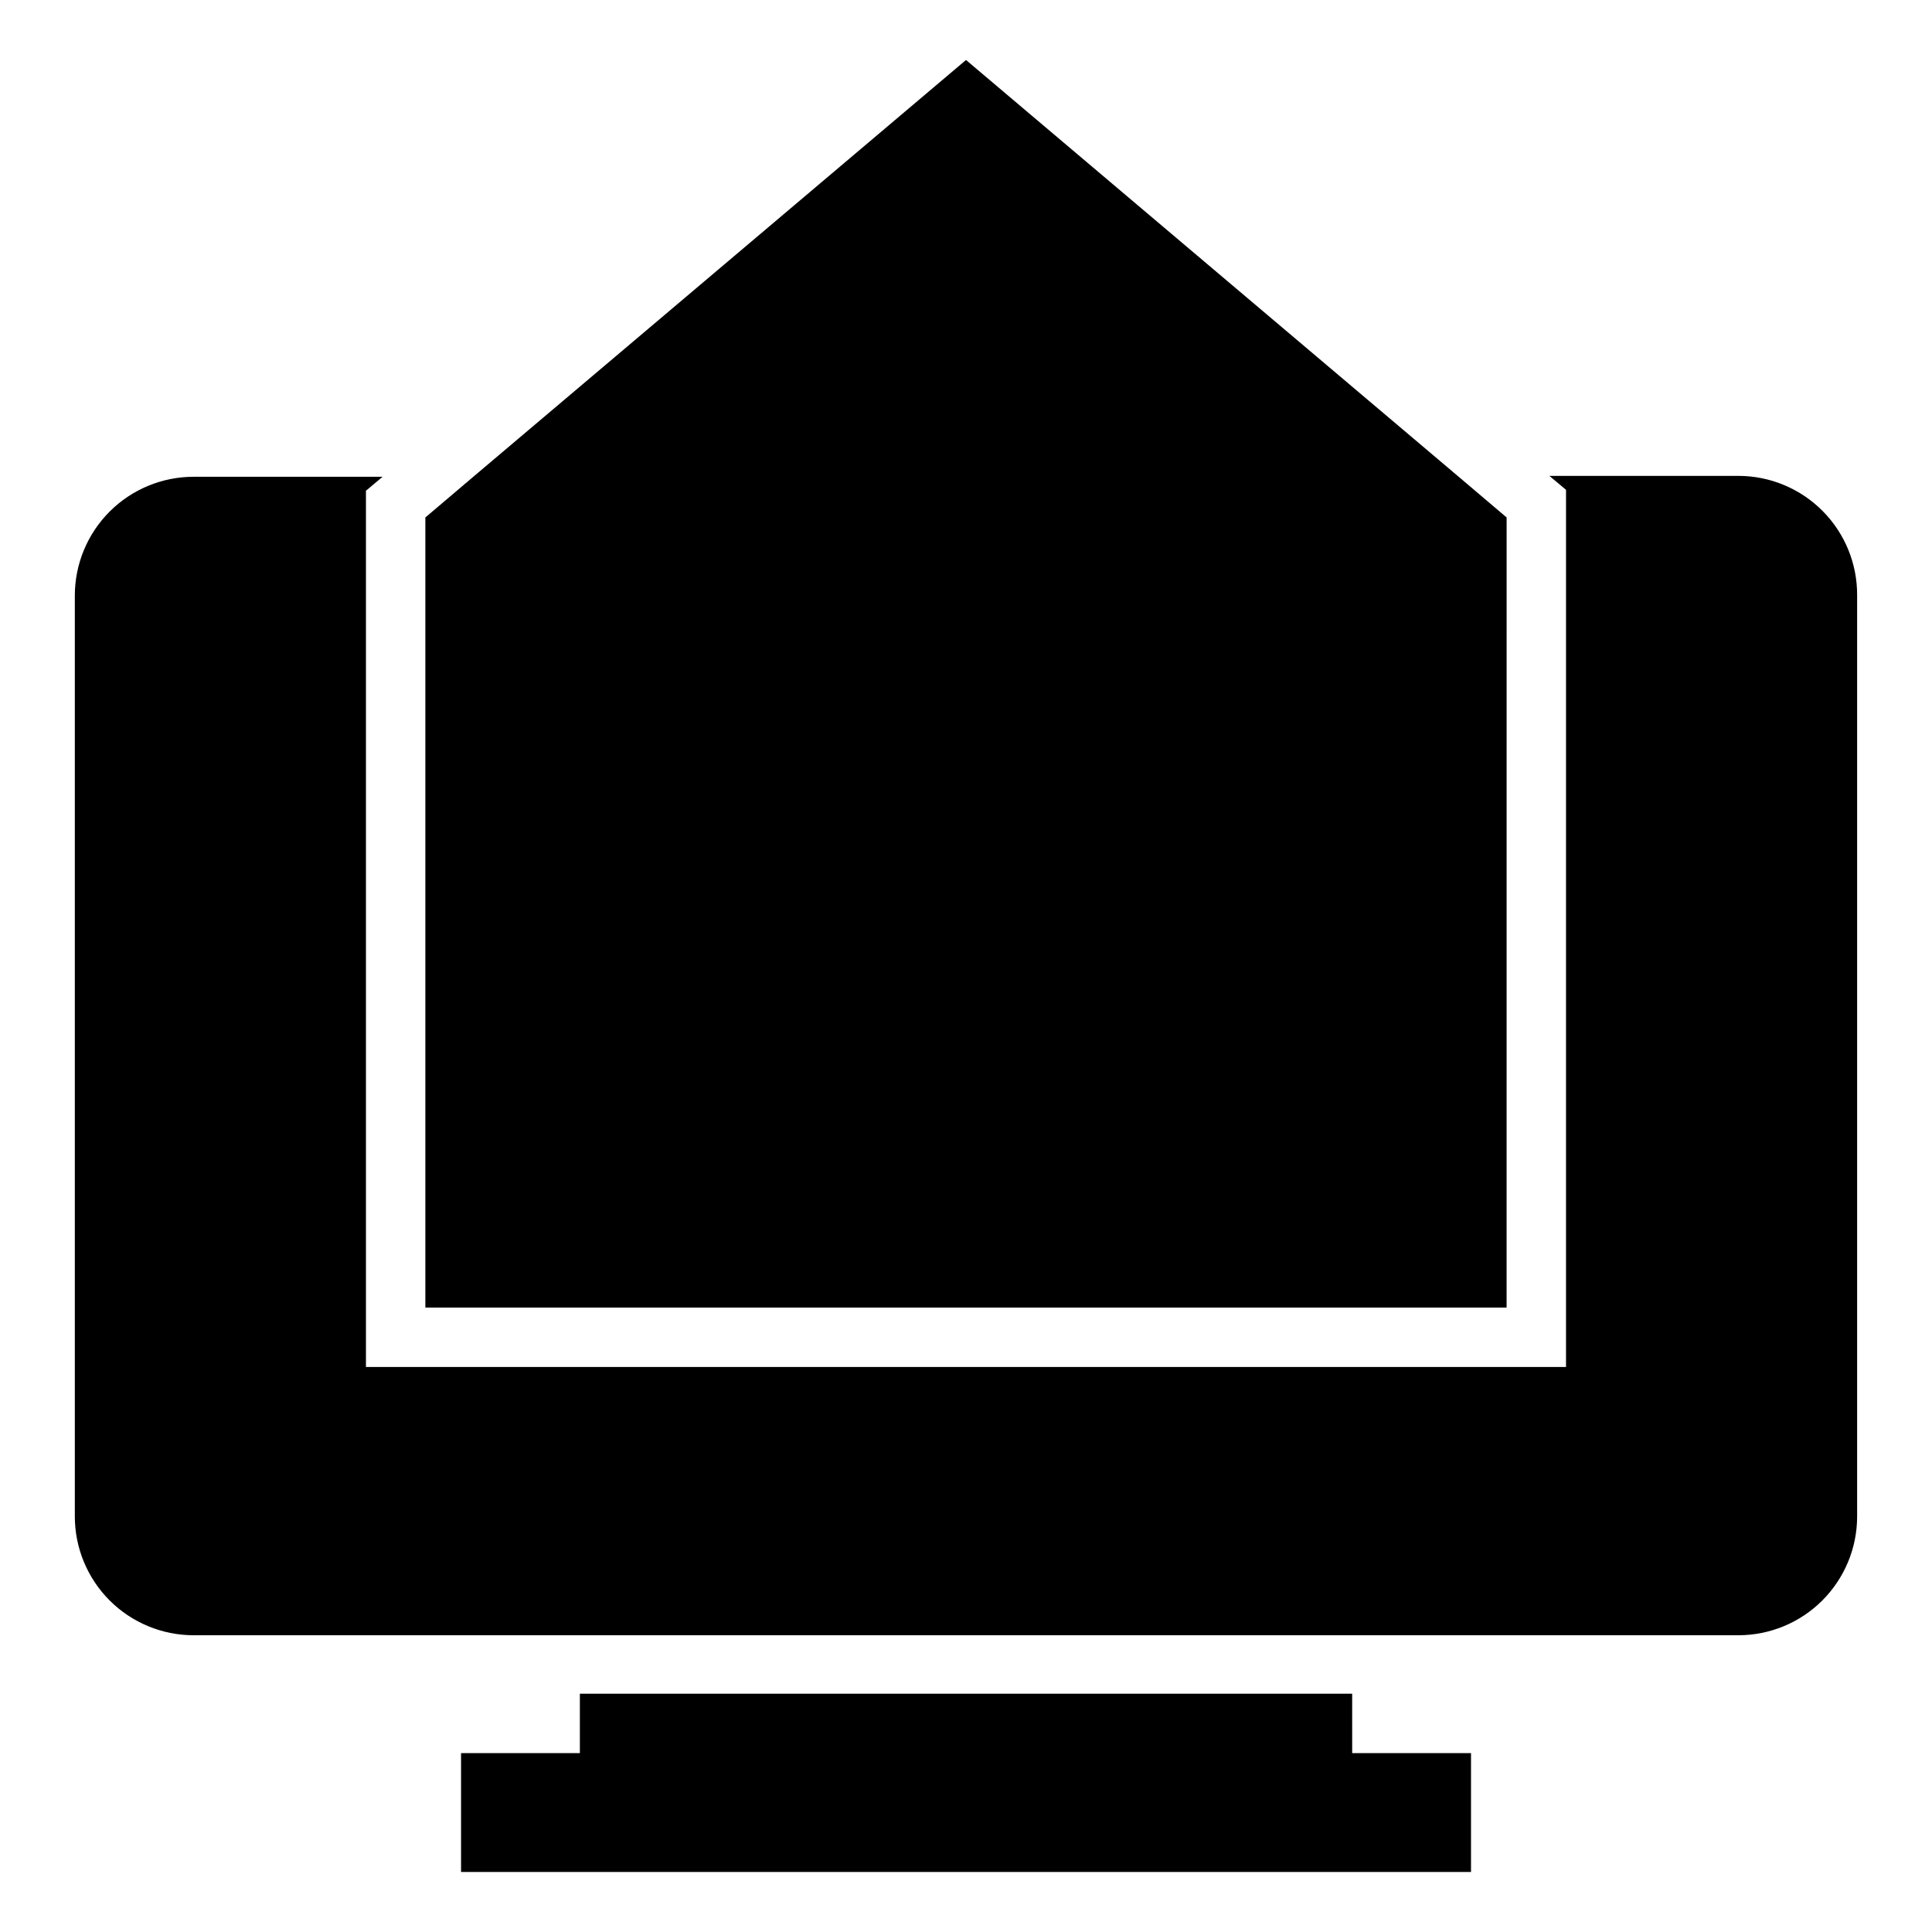
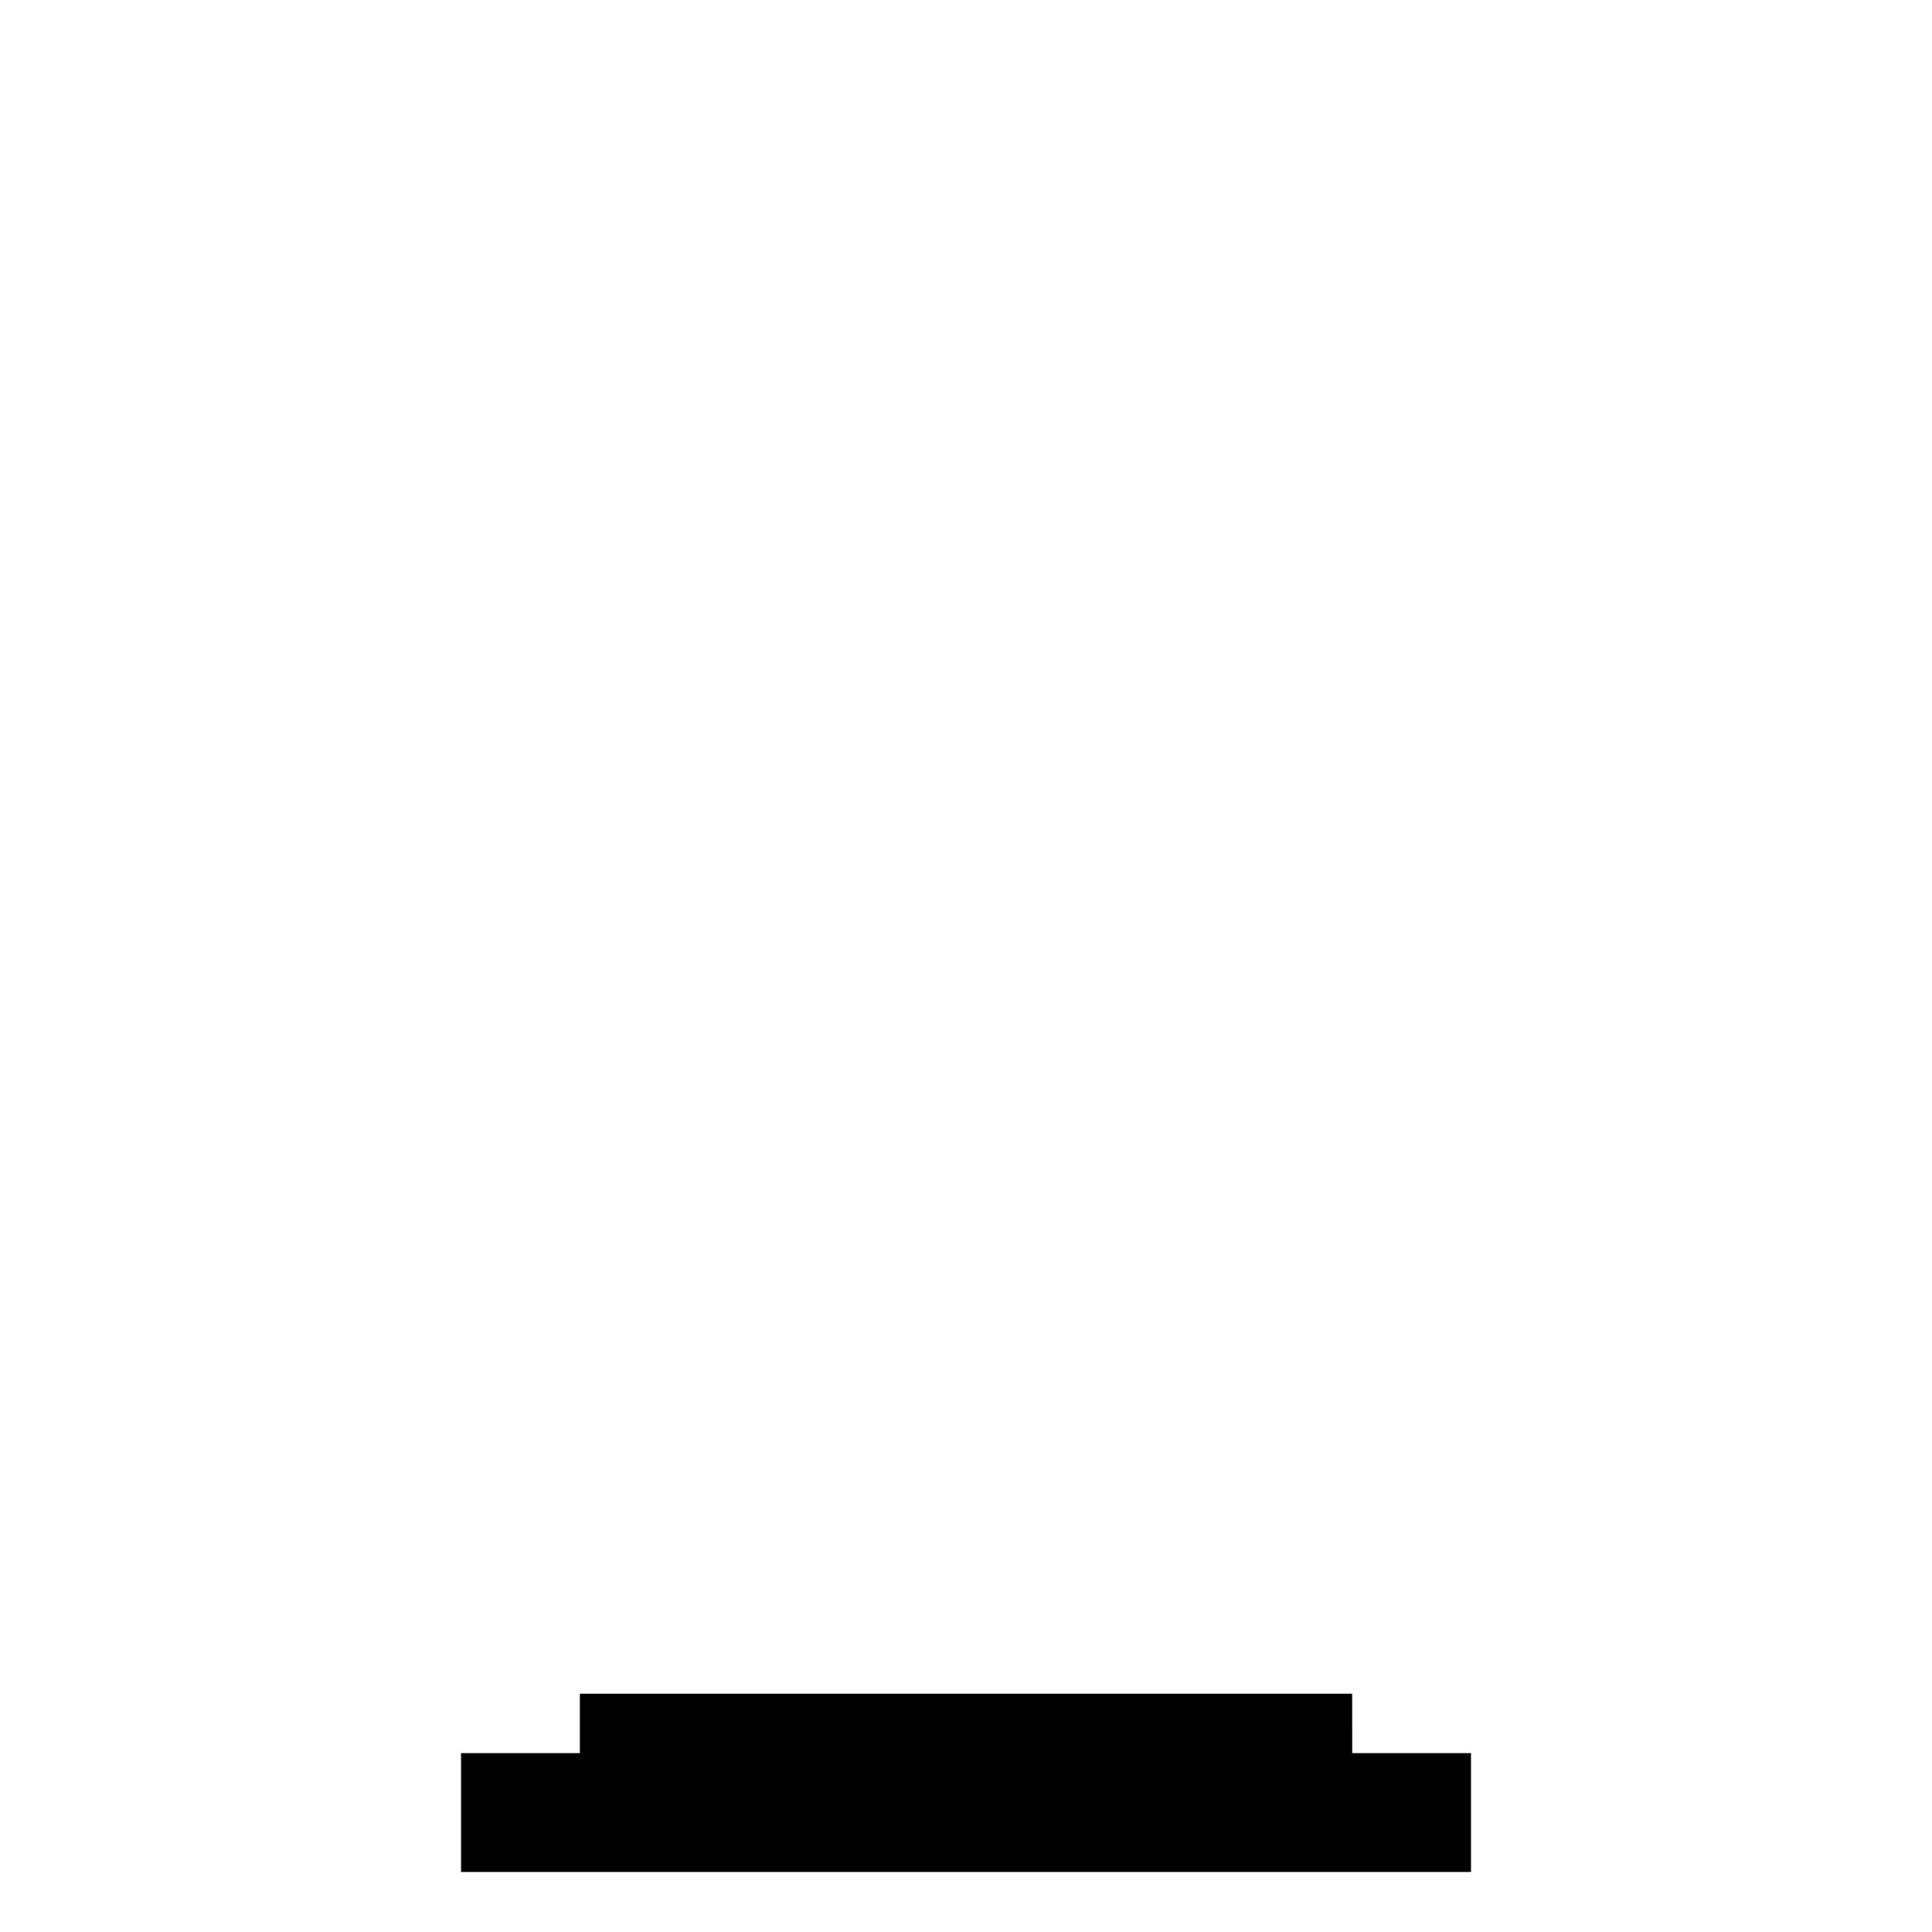
<svg xmlns="http://www.w3.org/2000/svg" fill="#000000" width="800px" height="800px" version="1.1" viewBox="144 144 512 512">
  <g>
-     <path d="m543.27 281.13-12.988-11.023-130.28-110.21-130.29 110.21-12.988 11.023v209.39h286.54z" />
-     <path d="m604.67 270.11h-50.066l4.41 3.699-0.004 232.46h-318.03v-232.22l4.41-3.699h-50.07c-8.348 0-16.359 3.316-22.266 9.223-5.902 5.902-9.223 13.914-9.223 22.266v244.03c0 8.352 3.32 16.359 9.223 22.266 5.906 5.906 13.918 9.223 22.266 9.223h409.35c8.352 0 16.359-3.316 22.266-9.223 5.902-5.906 9.223-13.914 9.223-22.266v-244.03c0.062-8.395-3.227-16.465-9.141-22.418-5.91-5.957-13.957-9.309-22.348-9.309z" />
    <path d="m502.34 592.86h-204.67v15.742h-31.488v31.488h267.65v-31.488h-31.488z" />
  </g>
</svg>